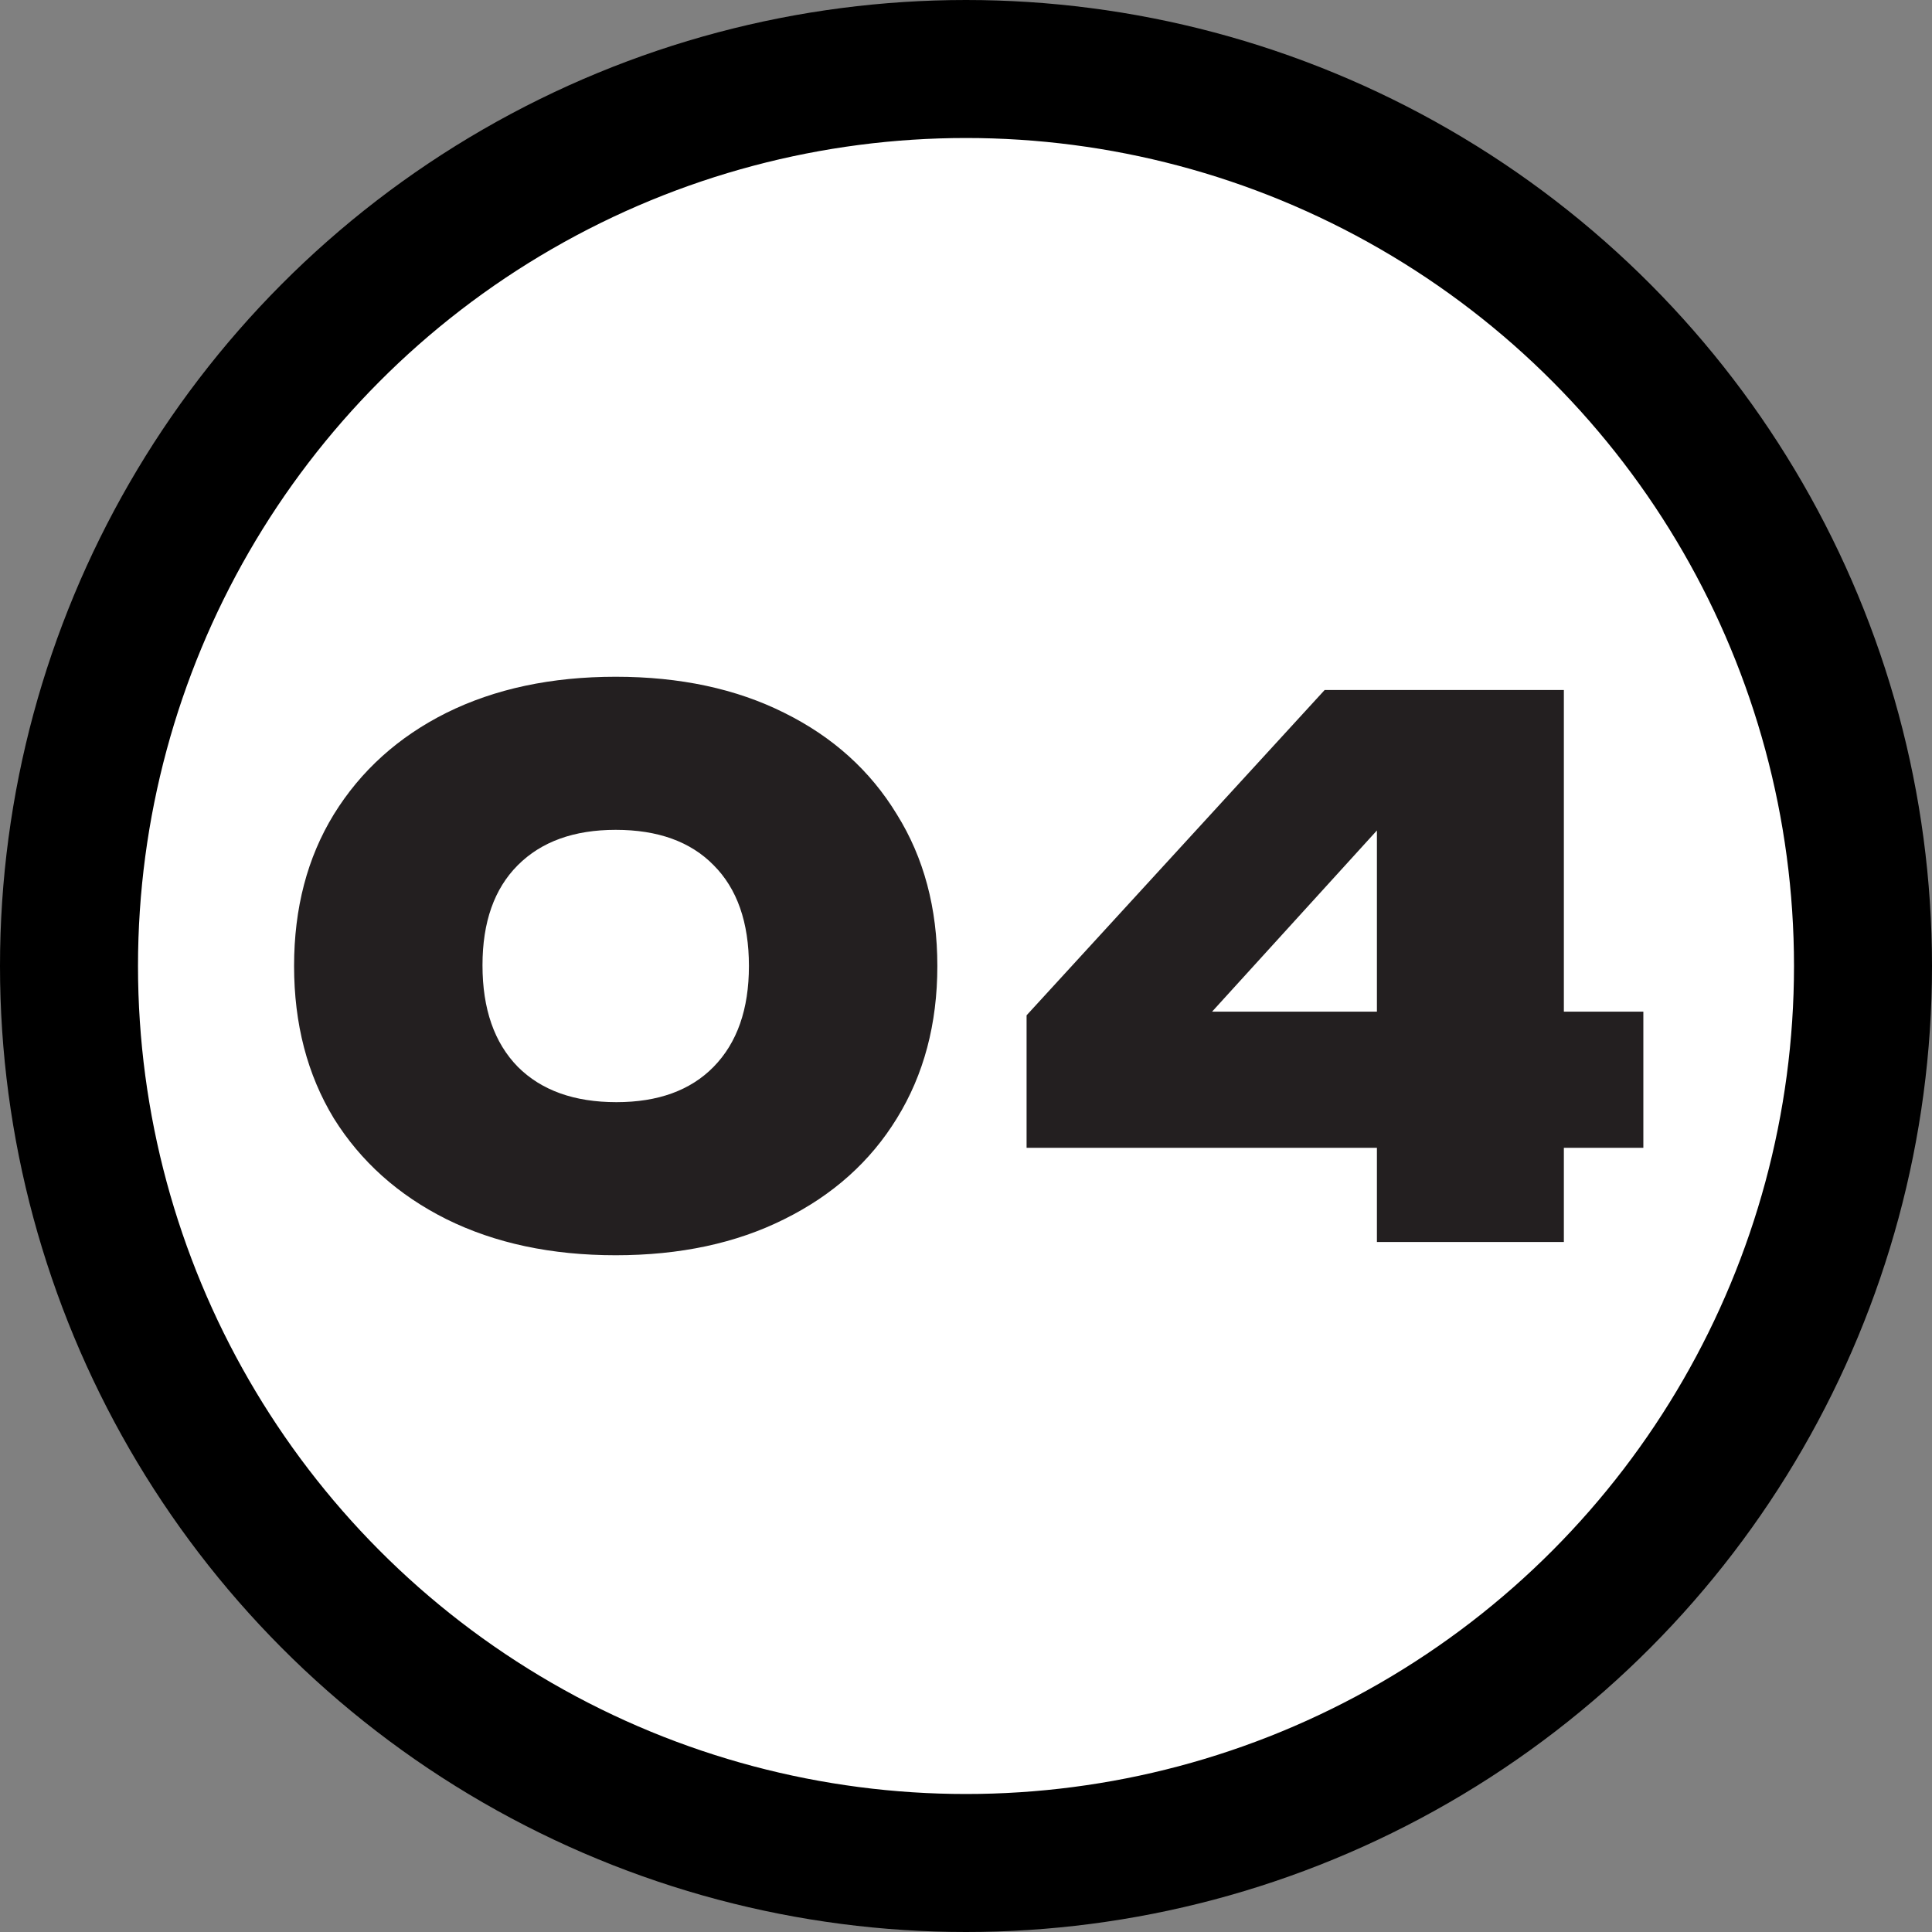
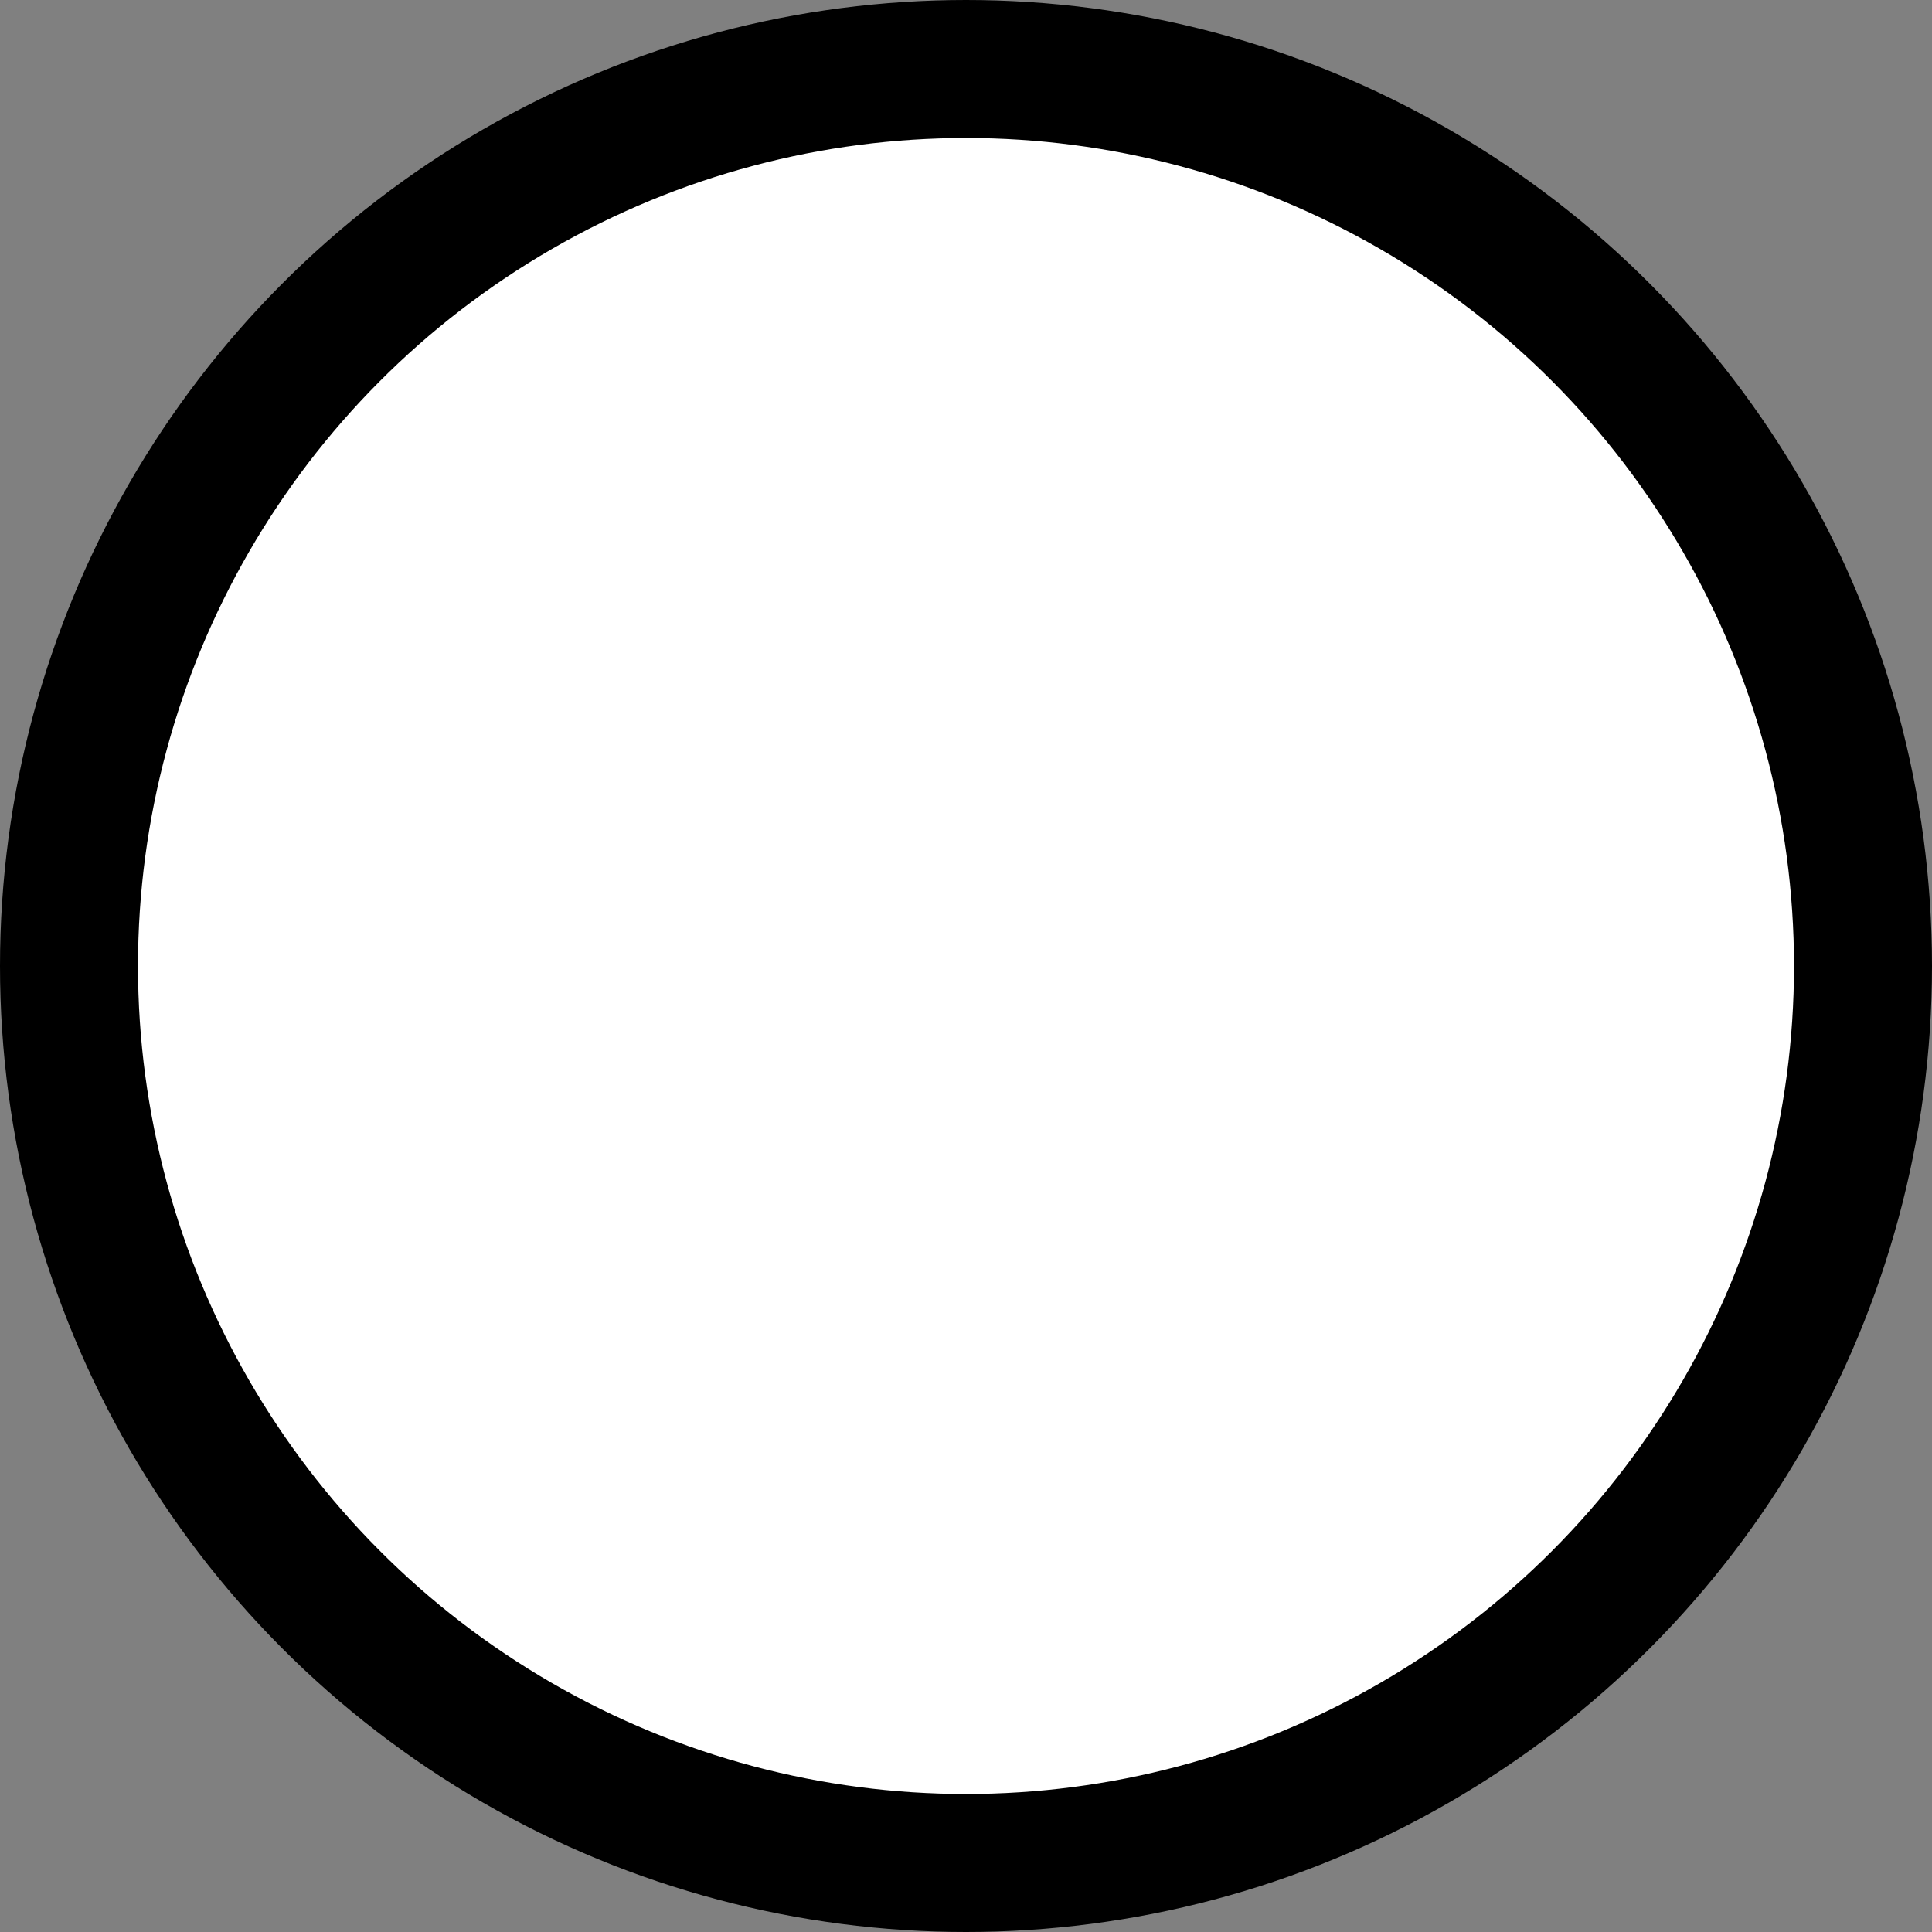
<svg xmlns="http://www.w3.org/2000/svg" width="42" height="42" viewBox="0 0 42 42" fill="none">
  <rect x="0" y="0" width="42" height="42" fill="#808080" stroke="none" />
  <circle cx="21" cy="21" r="19.5" fill="white" stroke="black" stroke-width="3" />
-   <path d="M13.385 27.288C11.987 27.288 10.761 27.027 9.705 26.504C8.659 25.981 7.843 25.251 7.257 24.312C6.681 23.363 6.393 22.259 6.393 21C6.393 19.741 6.681 18.643 7.257 17.704C7.843 16.755 8.659 16.019 9.705 15.496C10.761 14.973 11.987 14.712 13.385 14.712C14.782 14.712 16.003 14.973 17.049 15.496C18.105 16.019 18.921 16.755 19.497 17.704C20.083 18.643 20.377 19.741 20.377 21C20.377 22.259 20.083 23.363 19.497 24.312C18.921 25.251 18.105 25.981 17.049 26.504C16.003 27.027 14.782 27.288 13.385 27.288ZM13.401 23.96C14.307 23.96 15.011 23.704 15.513 23.192C16.025 22.669 16.281 21.939 16.281 21C16.281 20.051 16.025 19.32 15.513 18.808C15.011 18.296 14.302 18.04 13.385 18.04C12.478 18.04 11.769 18.296 11.257 18.808C10.745 19.32 10.489 20.045 10.489 20.984C10.489 21.933 10.745 22.669 11.257 23.192C11.769 23.704 12.483 23.96 13.401 23.96ZM33.997 15V27H29.933V16.84H31.037L25.229 23.224V21.992H35.725V24.952H22.317V22.072L28.797 15H33.997Z" fill="#231F20" />
</svg>